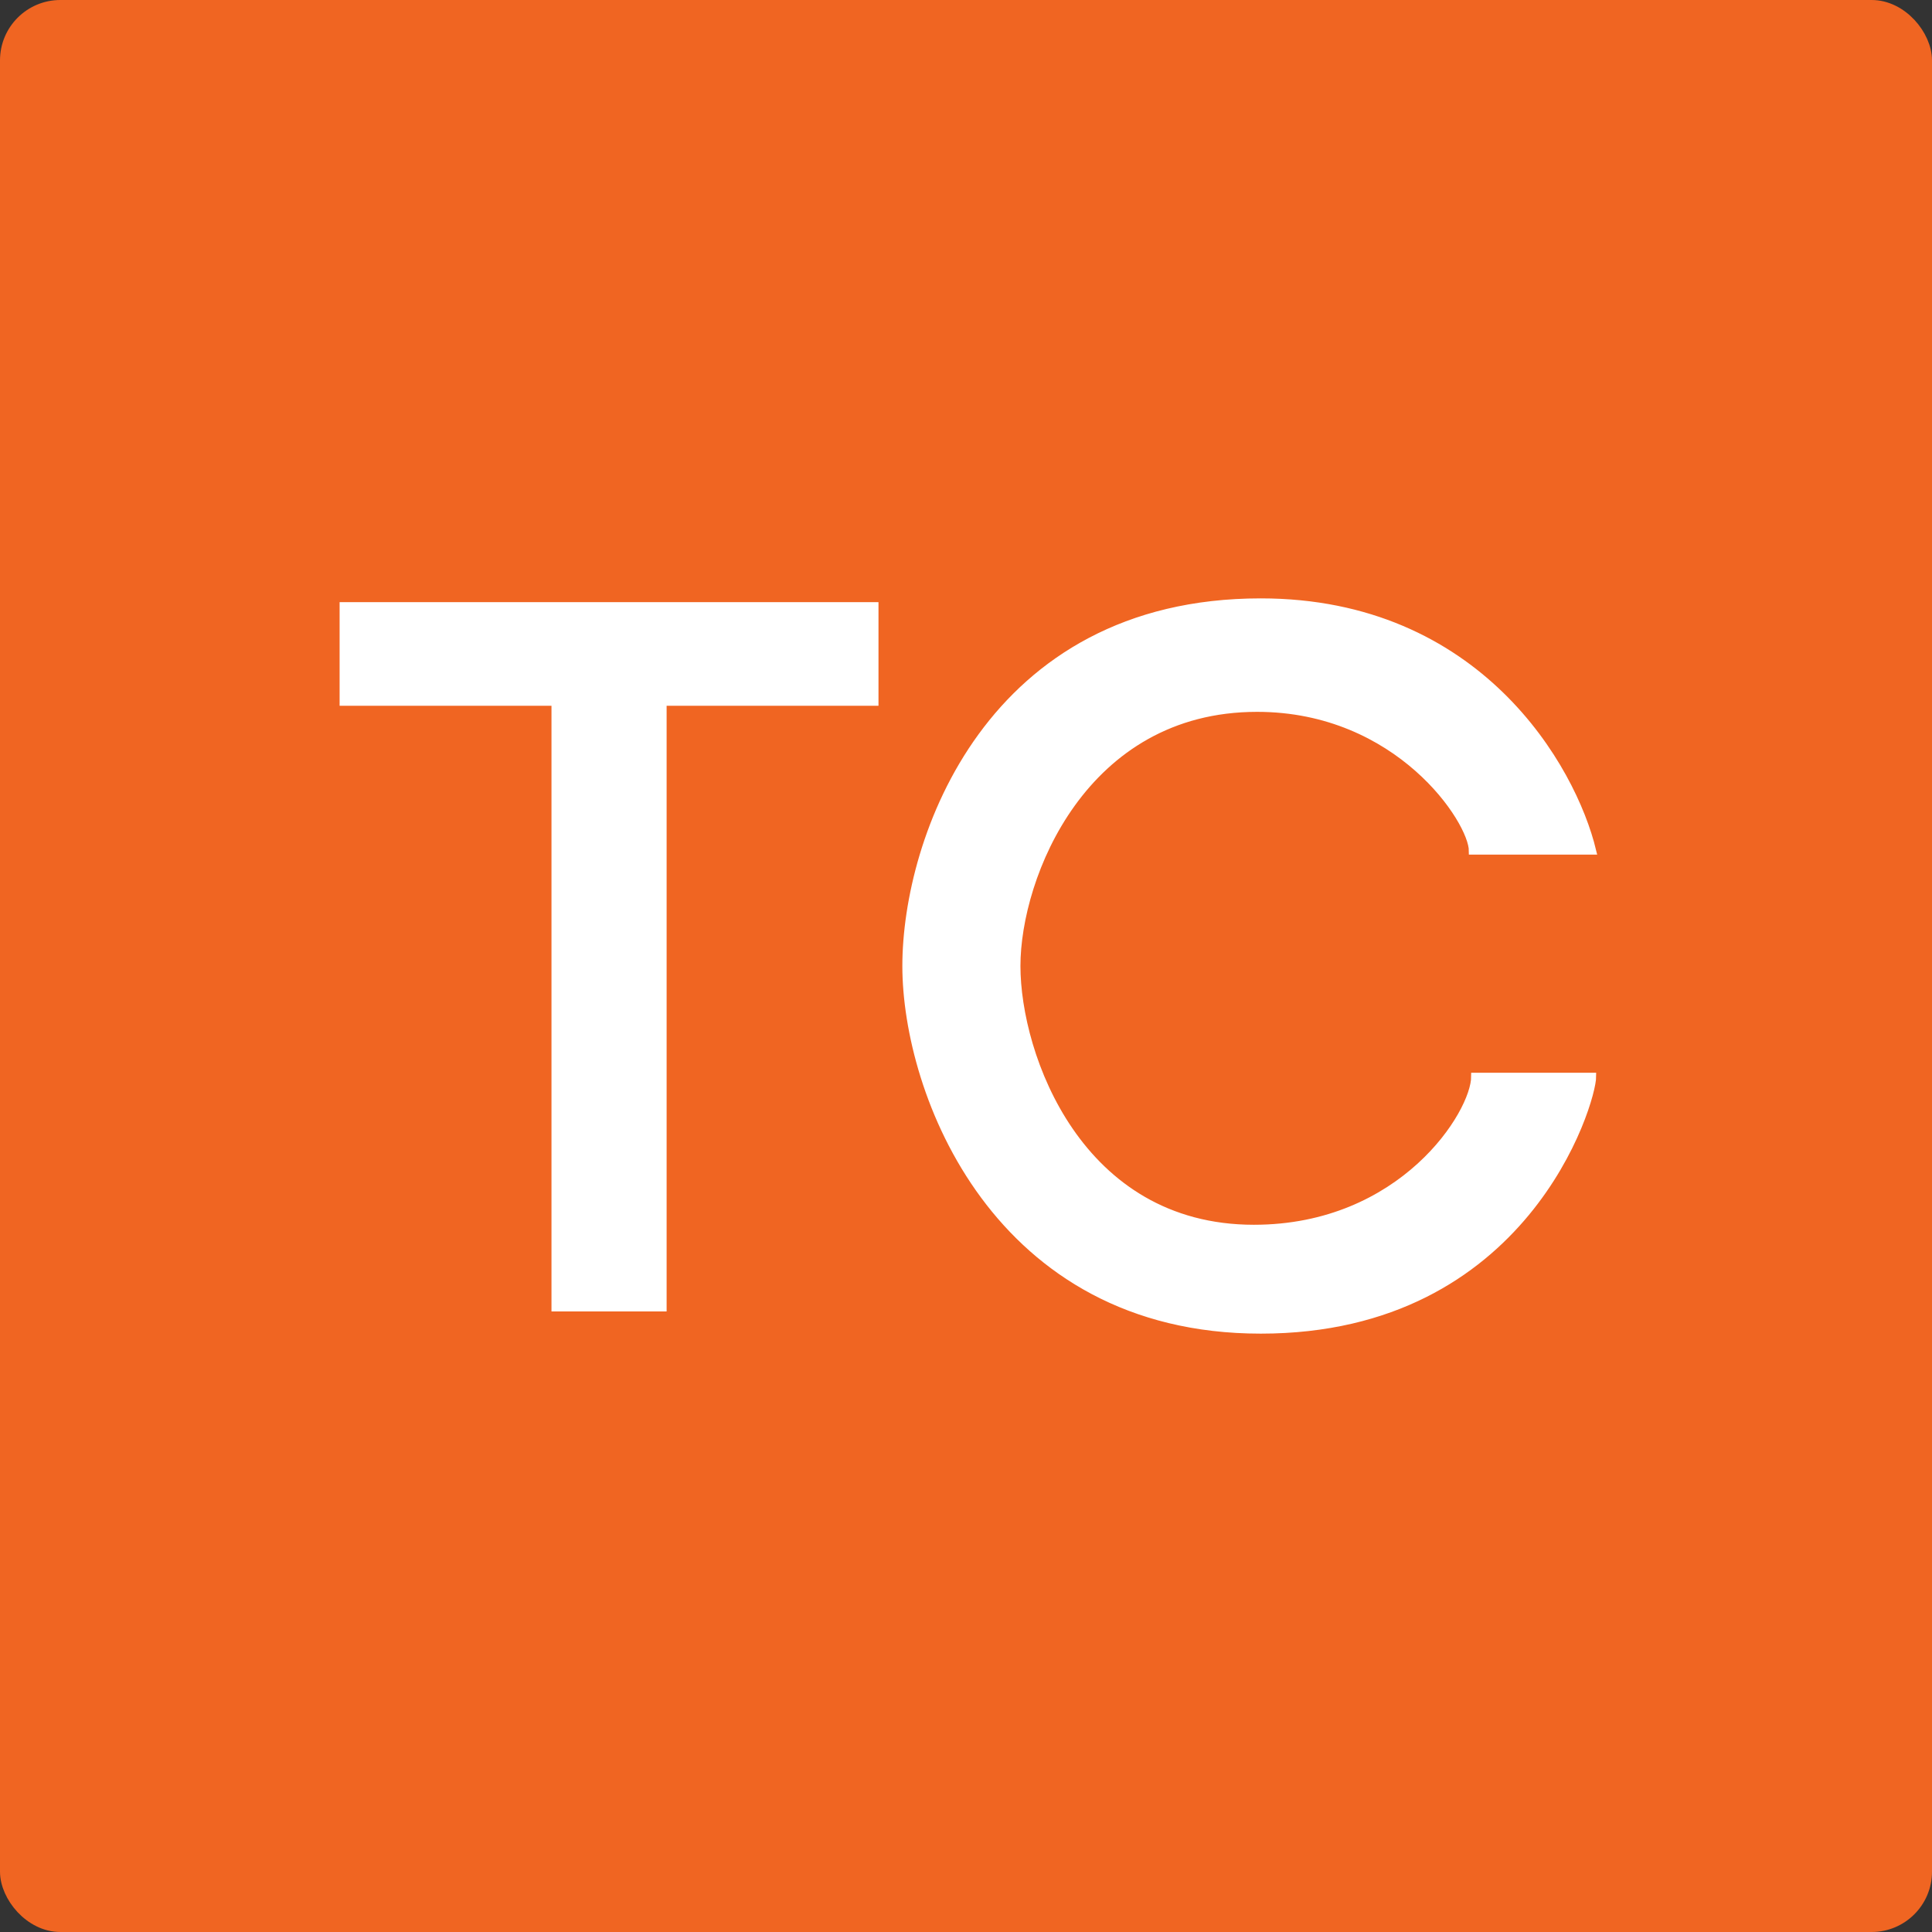
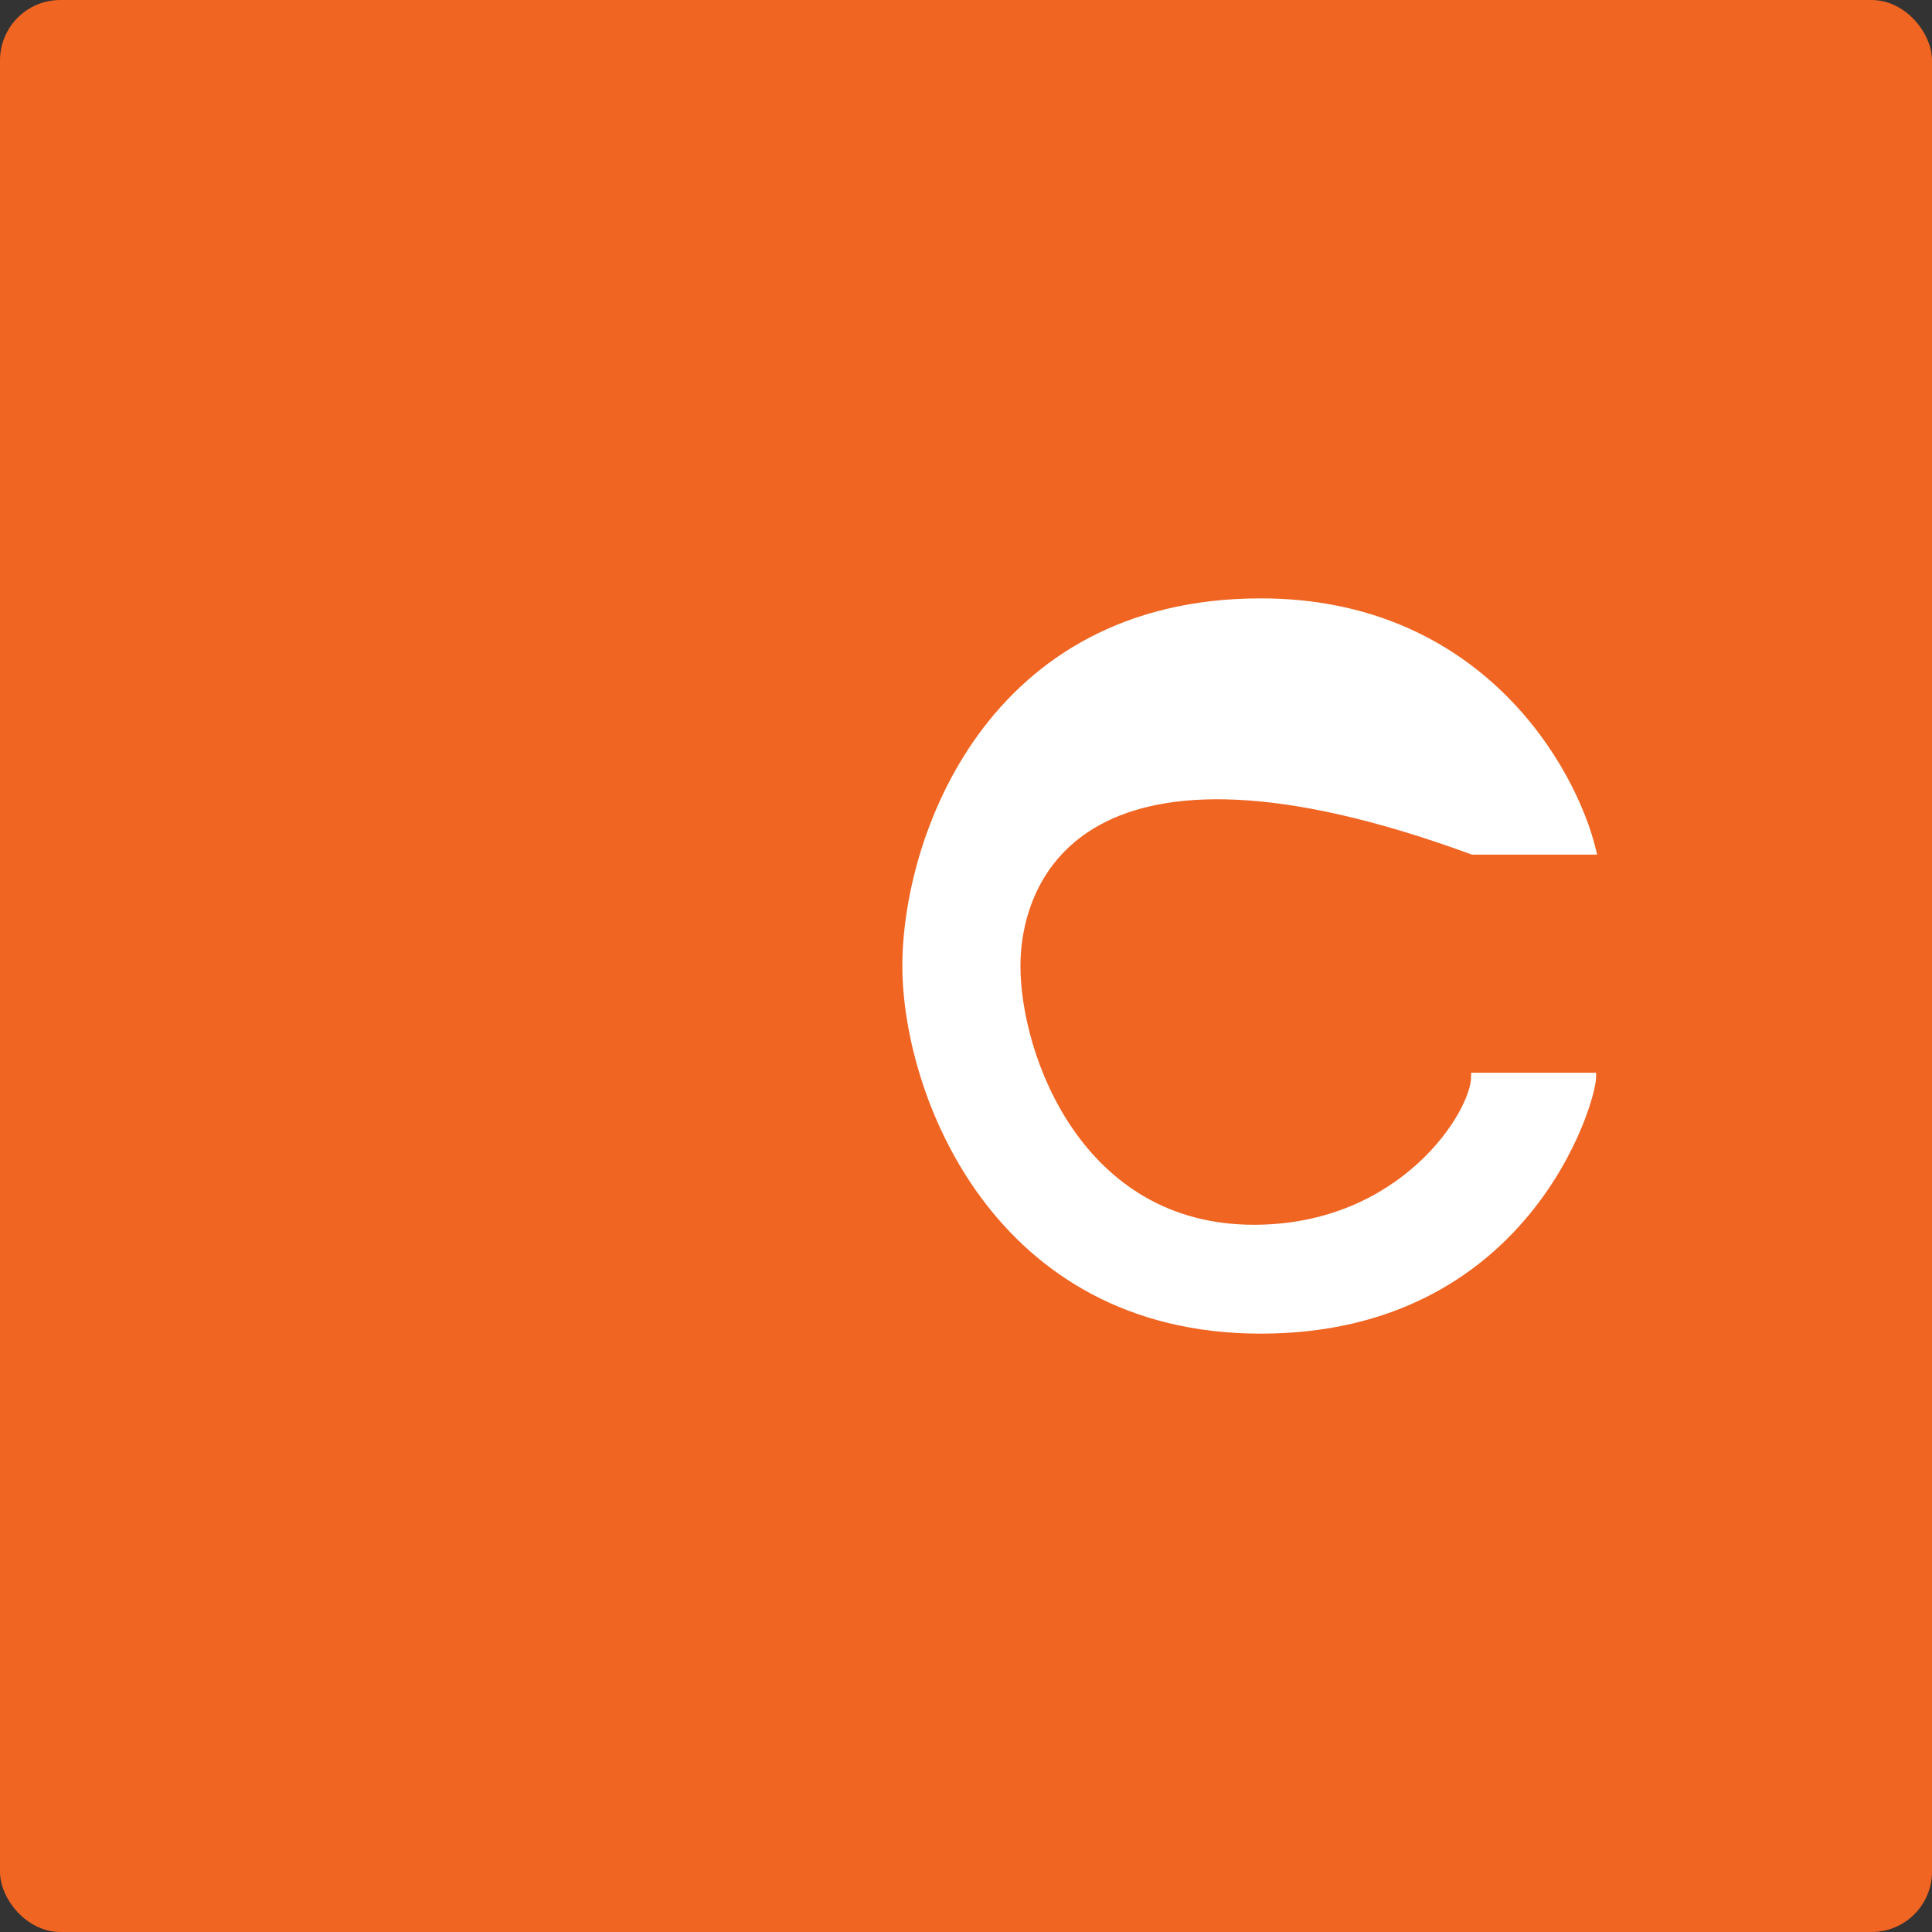
<svg xmlns="http://www.w3.org/2000/svg" width="128" height="128" viewBox="0 0 128 128" fill="none">
  <rect x="0" y="0" width="128" height="128" fill="#333333" stroke="none" />
  <rect x="0.5" y="0.5" width="127" height="127" rx="3.5" fill="#F06522" stroke="#F06522" />
-   <path d="M83.529 39.894C97.933 39.894 104.178 50.879 105.5 56.371H97.566C97.566 54.388 92.684 46.912 83.284 46.912C71.781 46.912 67.357 58.052 67.357 64C67.357 69.949 71.476 81.394 83.072 81.394C92.93 81.394 97.719 73.765 97.719 71.324H105.5C105.5 73.002 101.075 88.107 83.529 88.107C65.984 88.107 60.033 72.392 60.033 64C60.033 55.609 65.526 39.894 83.529 39.894Z" fill="white" stroke="white" stroke-width="0.5" />
-   <path fill-rule="evenodd" clip-rule="evenodd" d="M36.537 39.894H22.5V46.759H36.537V86.886H44.165V46.759H58.202V39.894H44.165H36.537Z" fill="white" />
+   <path d="M83.529 39.894C97.933 39.894 104.178 50.879 105.5 56.371H97.566C71.781 46.912 67.357 58.052 67.357 64C67.357 69.949 71.476 81.394 83.072 81.394C92.93 81.394 97.719 73.765 97.719 71.324H105.5C105.5 73.002 101.075 88.107 83.529 88.107C65.984 88.107 60.033 72.392 60.033 64C60.033 55.609 65.526 39.894 83.529 39.894Z" fill="white" stroke="white" stroke-width="0.5" />
</svg>